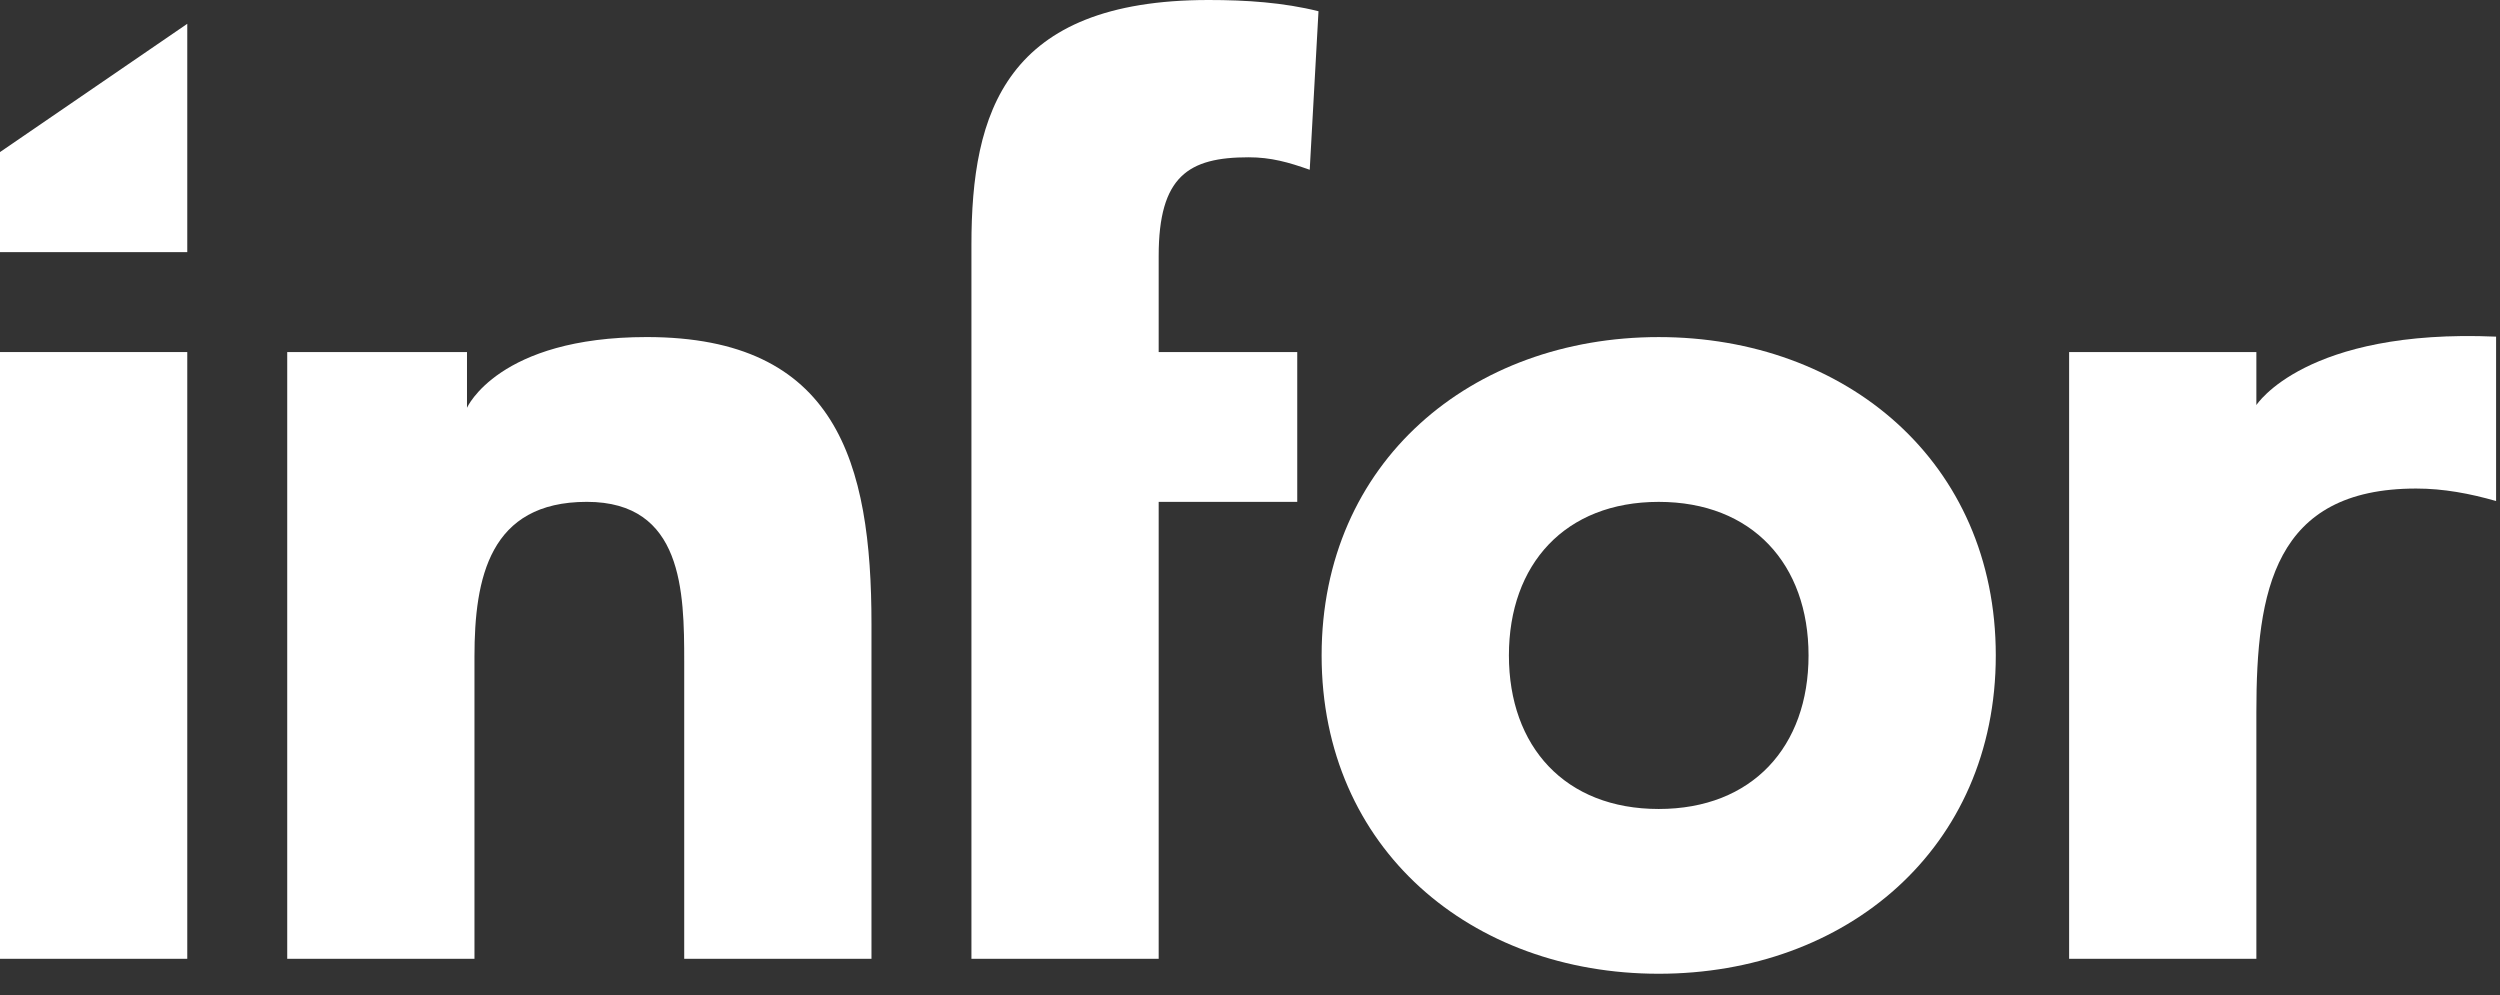
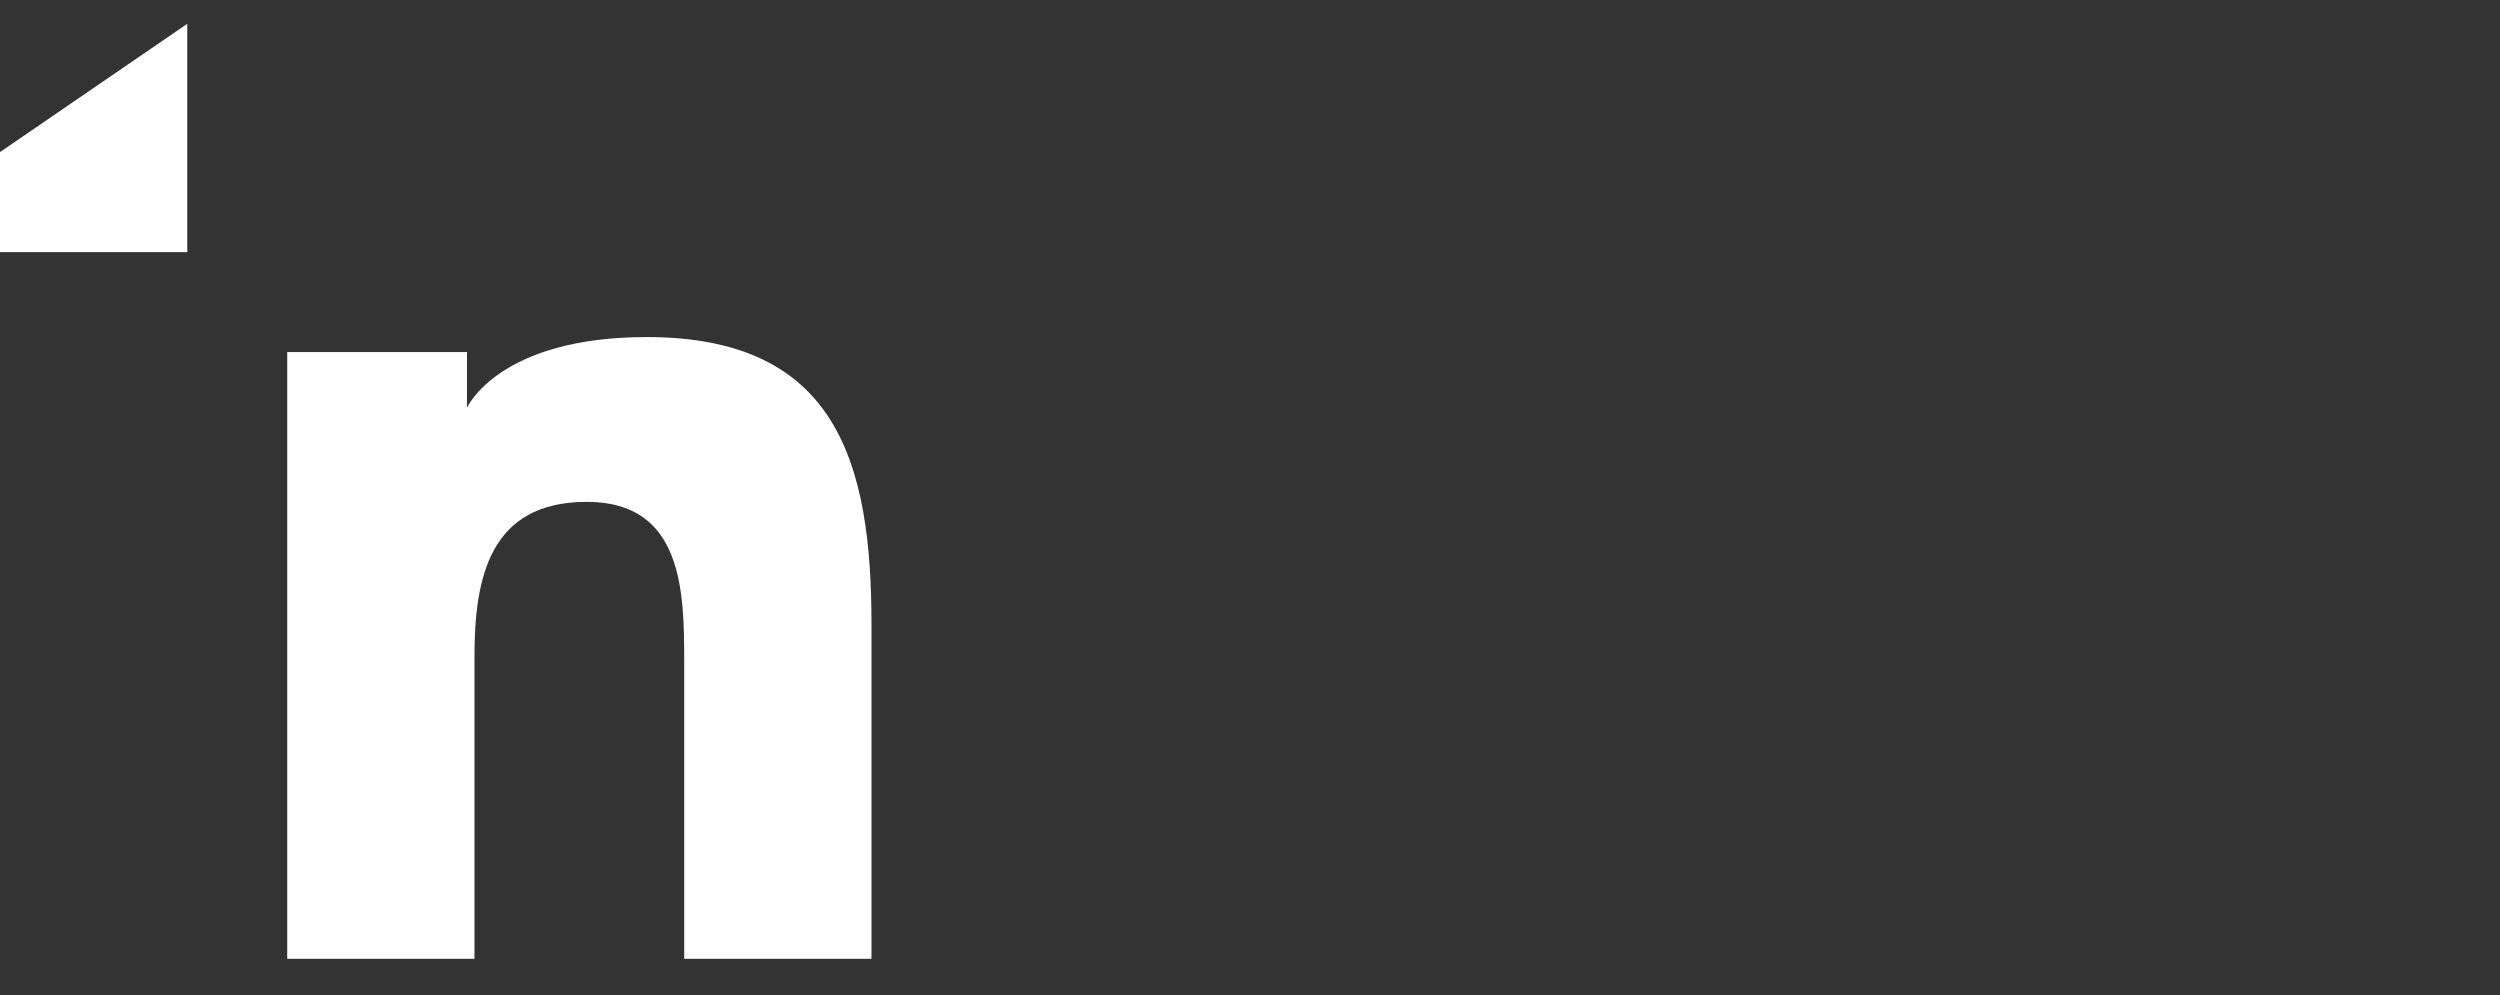
<svg xmlns="http://www.w3.org/2000/svg" width="108" height="43" viewBox="0 0 108 43" fill="none">
  <rect x="0" y="0" width="108" height="43" fill="#333333" stroke="none" />
-   <path d="M0 15.209H8.09V41.42H0V15.209Z" fill="white" />
  <path d="M12.408 15.208H20.174V17.616C20.174 17.616 21.523 14.562 27.94 14.561C36.137 14.561 37.648 19.954 37.648 26.966V41.419H29.558V28.584C29.558 25.563 29.504 21.68 25.351 21.68C21.144 21.68 20.497 24.97 20.497 28.368V41.419H12.408V15.208Z" fill="white" />
-   <path d="M41.966 10.57C41.966 4.853 43.422 0 52.212 0C53.829 0 55.449 0.107 56.959 0.486L56.58 7.334C55.663 7.01 54.909 6.795 53.938 6.795C51.349 6.795 50.055 7.604 50.055 11.056V15.208H56.041V21.681H50.055V41.419H41.966L41.966 10.57Z" fill="white" />
-   <path d="M71.656 14.562C79.745 14.562 86.218 19.955 86.218 28.314C86.218 36.673 79.745 42.066 71.656 42.066C63.565 42.066 57.094 36.673 57.094 28.314C57.094 19.955 63.565 14.562 71.656 14.562ZM71.656 34.948C75.701 34.948 78.129 32.251 78.129 28.314C78.129 24.377 75.701 21.681 71.656 21.681C67.61 21.681 65.185 24.377 65.185 28.314C65.185 32.251 67.61 34.948 71.656 34.948Z" fill="white" />
-   <path d="M89.386 15.209H97.475V17.5C97.475 17.5 99.586 14.189 107.831 14.543V21.644C106.698 21.321 105.565 21.105 104.379 21.105C98.231 21.105 97.475 25.529 97.475 30.759V41.419H89.386V15.209Z" fill="white" />
  <path d="M0 6.57L8.09 1.028V10.891H0V6.57Z" fill="white" />
</svg>